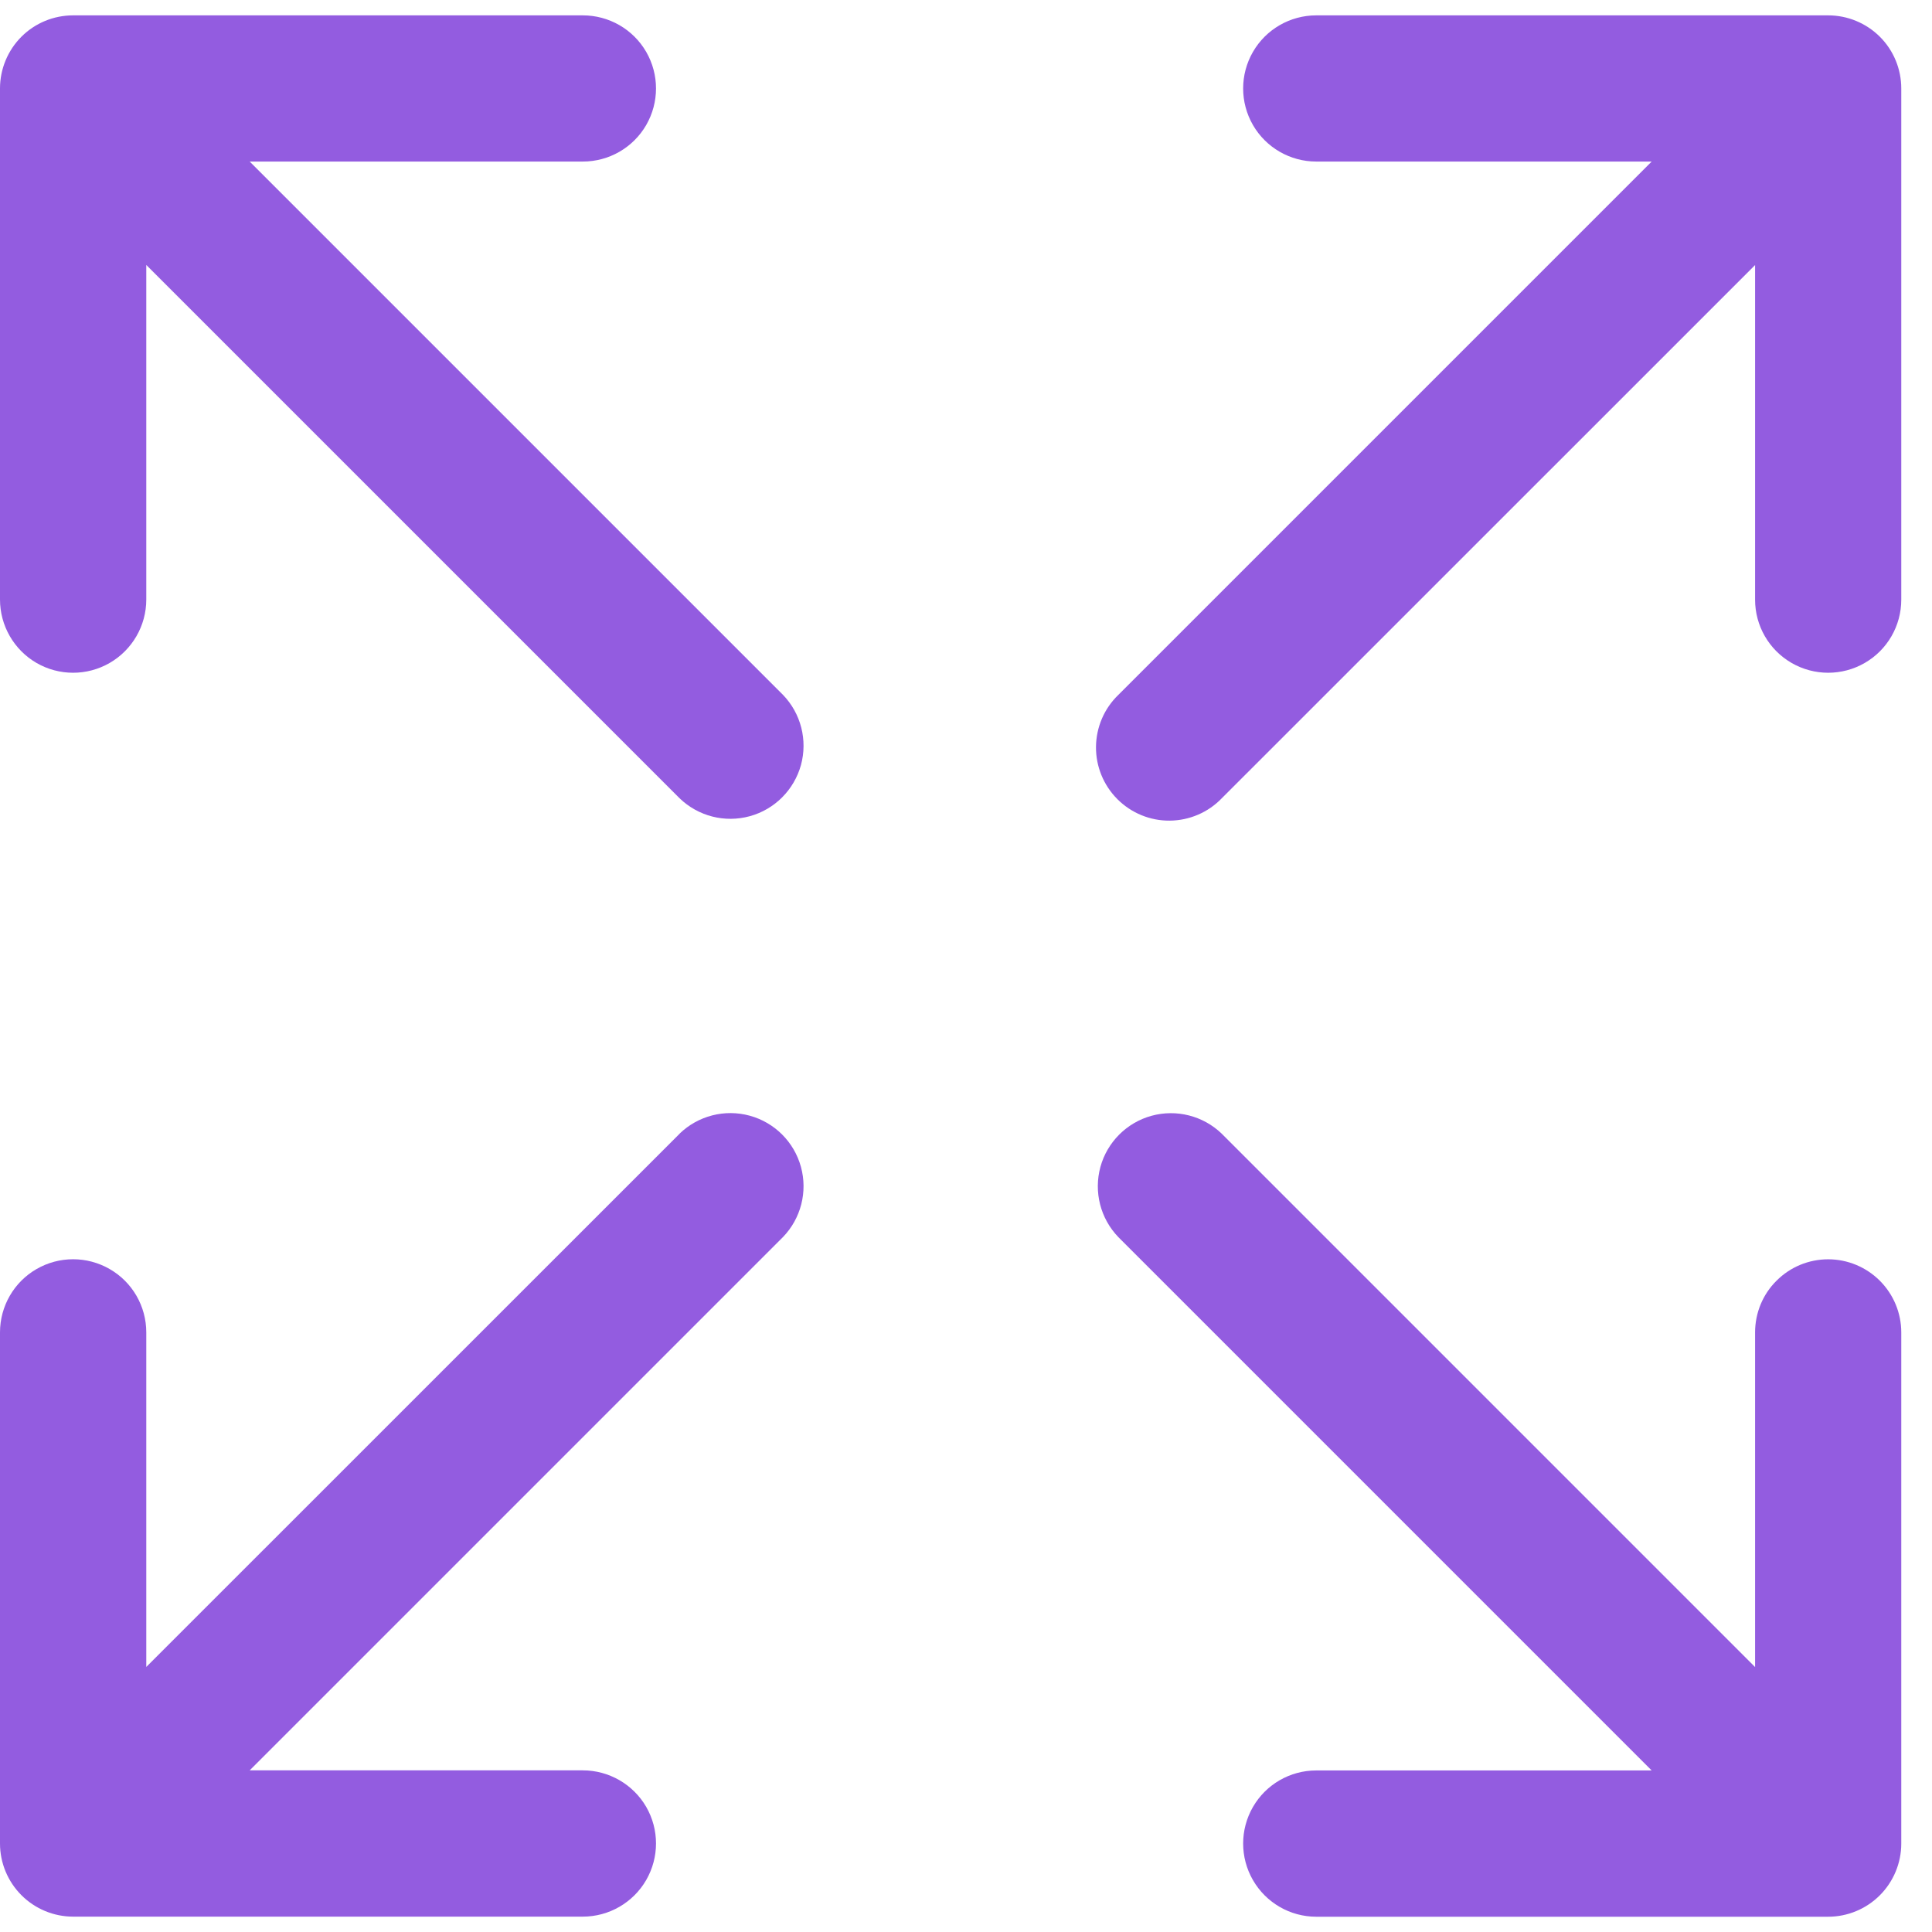
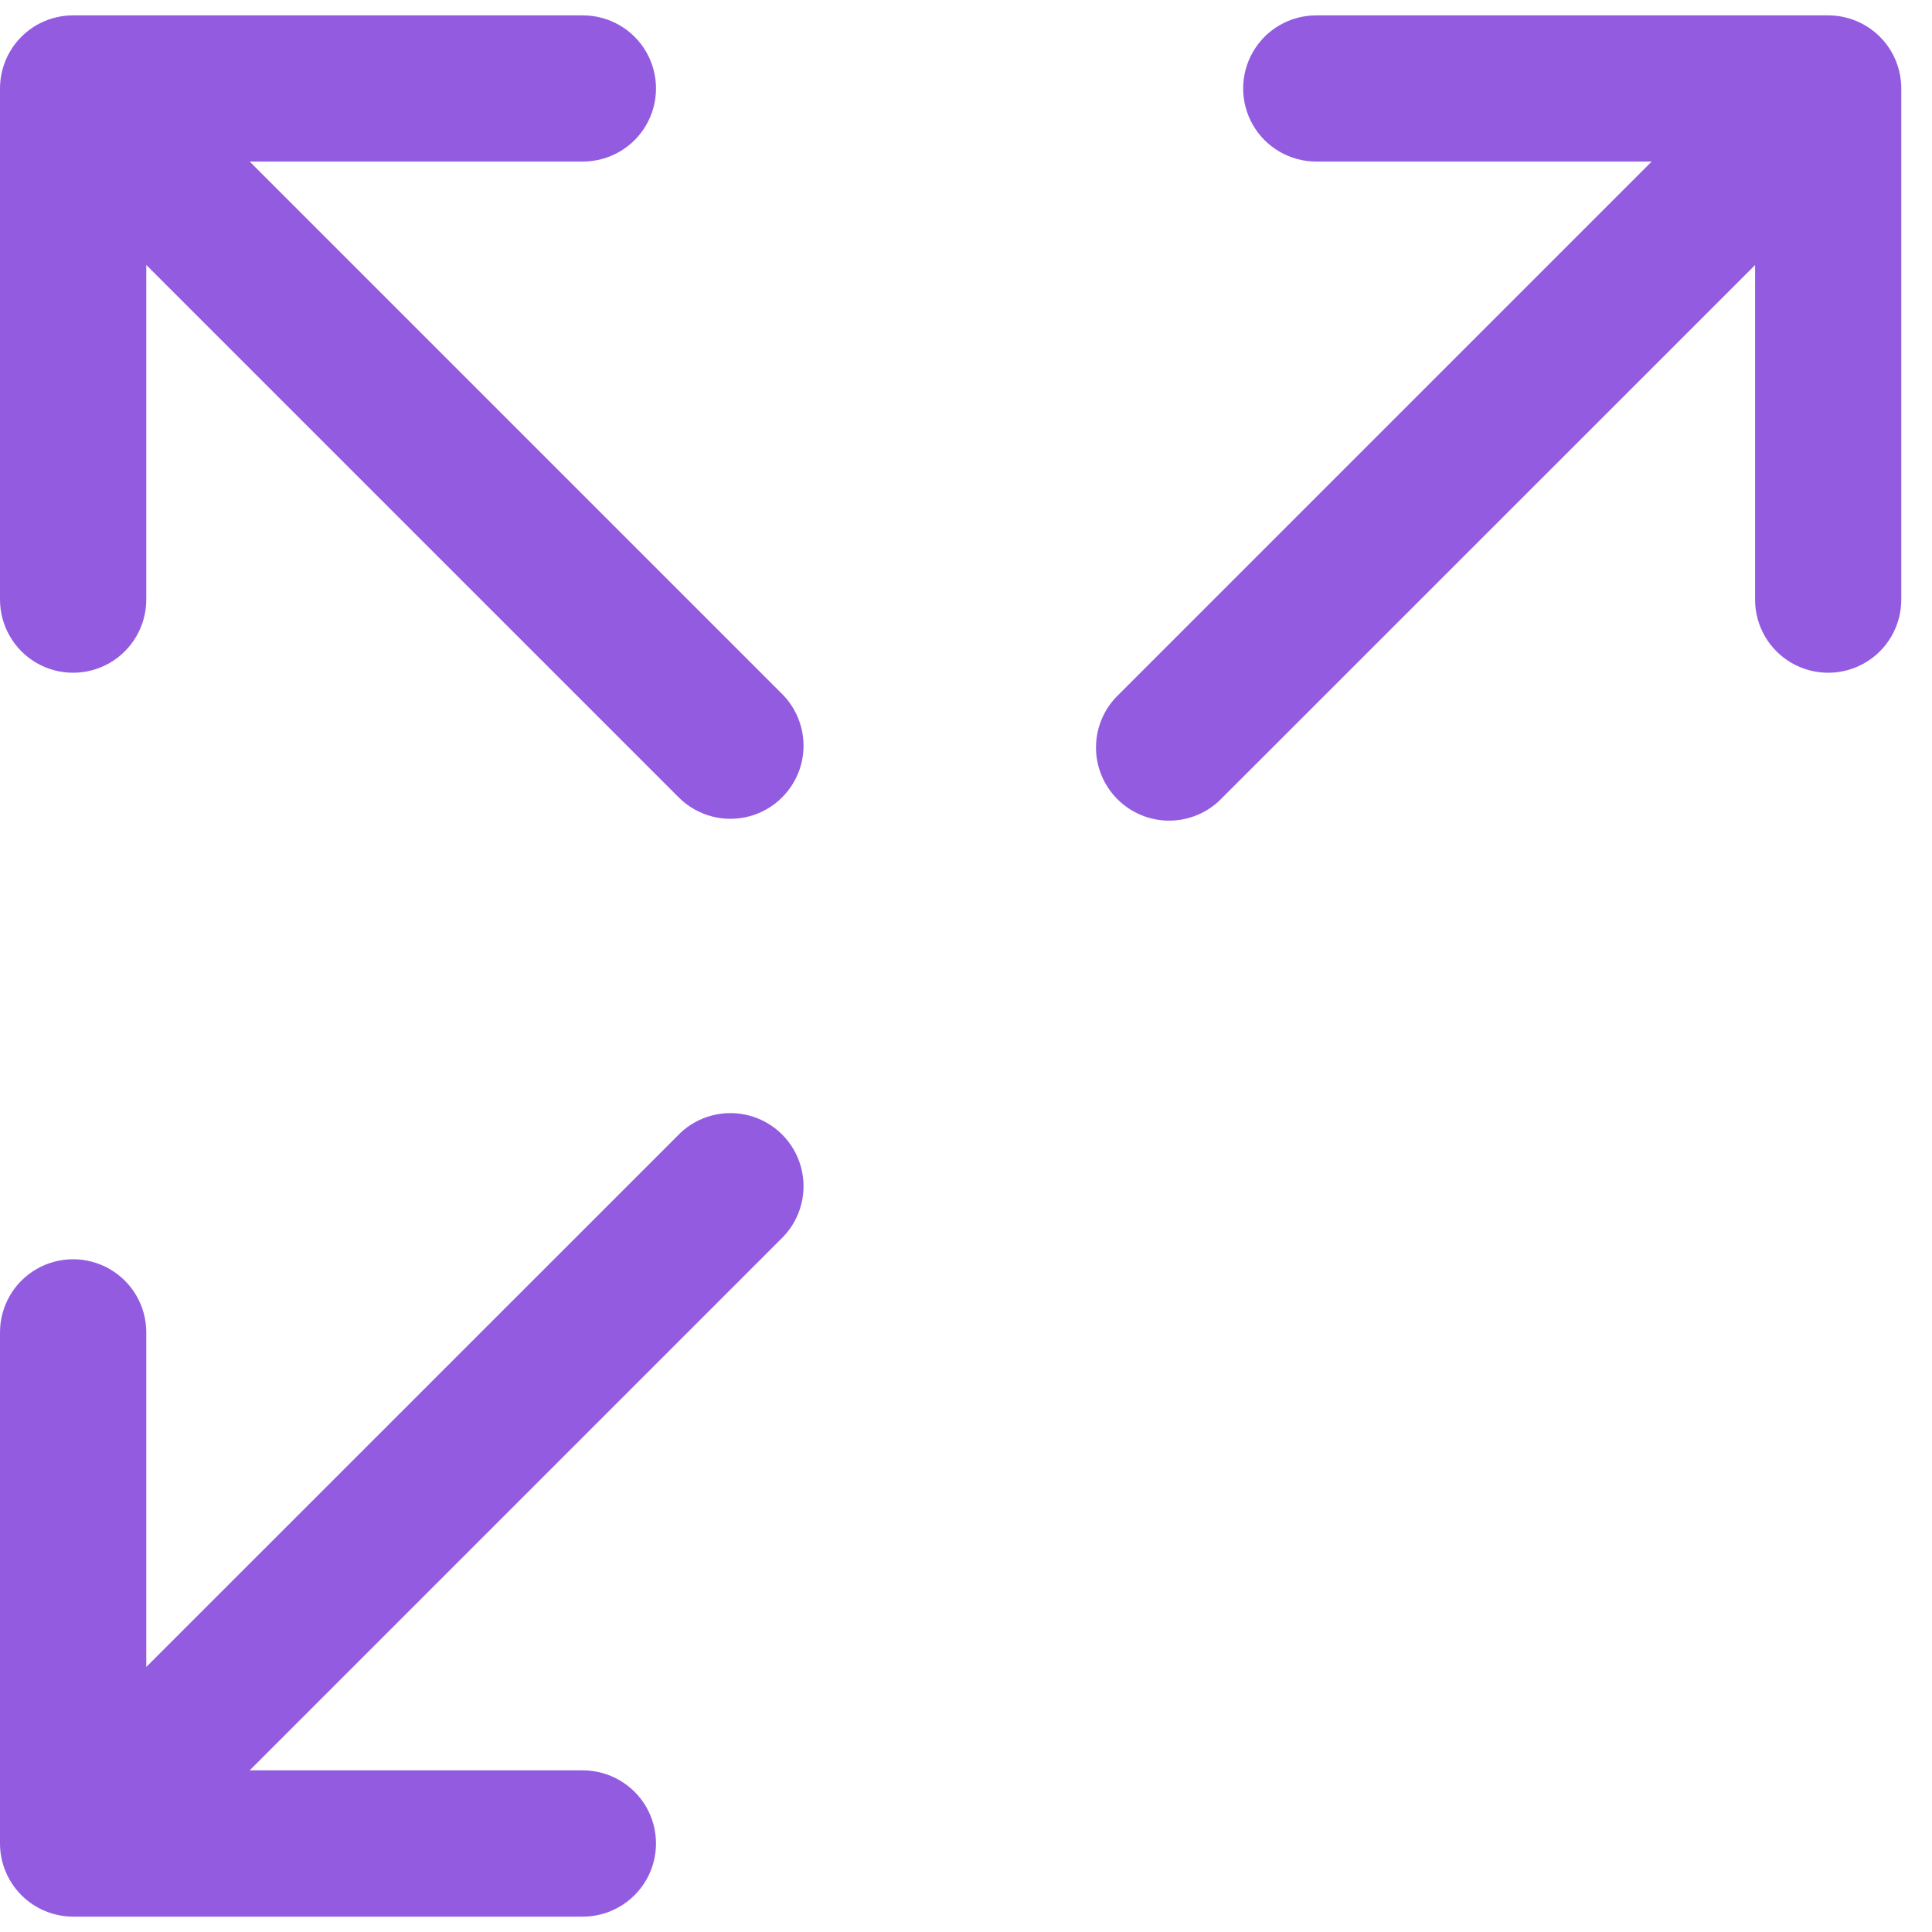
<svg xmlns="http://www.w3.org/2000/svg" width="21" height="21" viewBox="0 0 21 21" fill="none">
-   <path d="M19.872 13.688C19.661 13.688 19.459 13.771 19.31 13.921C19.16 14.069 19.077 14.272 19.077 14.483V18.12L13.28 12.323V12.323C13.078 12.128 12.788 12.054 12.517 12.128C12.247 12.202 12.035 12.414 11.961 12.684C11.887 12.955 11.961 13.245 12.156 13.447L17.953 19.244H14.307C14.023 19.244 13.761 19.395 13.619 19.641C13.477 19.887 13.477 20.19 13.619 20.436C13.761 20.682 14.023 20.834 14.307 20.834H19.871C20.082 20.834 20.284 20.75 20.433 20.601C20.582 20.452 20.666 20.249 20.666 20.039V14.483C20.666 14.272 20.582 14.07 20.433 13.921C20.284 13.772 20.082 13.688 19.871 13.688L19.872 13.688Z" fill="#935CE0" />
  <path d="M19.872 0.167H14.307C14.024 0.167 13.761 0.318 13.619 0.564C13.477 0.81 13.477 1.113 13.619 1.359C13.761 1.605 14.024 1.756 14.307 1.756H17.953L12.156 7.553H12.156C12.002 7.701 11.915 7.905 11.913 8.118C11.911 8.331 11.995 8.536 12.146 8.687C12.297 8.838 12.502 8.922 12.715 8.92C12.928 8.918 13.132 8.831 13.28 8.677L19.077 2.881V6.518C19.077 6.802 19.228 7.064 19.474 7.206C19.72 7.348 20.023 7.348 20.269 7.206C20.515 7.064 20.666 6.802 20.666 6.518V0.962C20.666 0.751 20.583 0.549 20.434 0.4C20.285 0.251 20.082 0.167 19.872 0.167L19.872 0.167Z" fill="#935CE0" />
  <path d="M7.387 12.323L1.59 18.119V14.482C1.59 14.198 1.438 13.935 1.192 13.794C0.946 13.652 0.643 13.652 0.397 13.794C0.152 13.935 0 14.198 0 14.482V20.038C0 20.249 0.084 20.451 0.233 20.6C0.382 20.749 0.584 20.833 0.795 20.833H6.335C6.619 20.833 6.882 20.681 7.024 20.435C7.166 20.189 7.166 19.886 7.024 19.64C6.882 19.395 6.619 19.243 6.335 19.243H2.714L8.511 13.446H8.511C8.706 13.244 8.78 12.954 8.706 12.684C8.632 12.413 8.42 12.201 8.149 12.127C7.879 12.053 7.589 12.127 7.387 12.322L7.387 12.323Z" fill="#935CE0" />
  <path d="M2.714 1.756H6.335C6.619 1.756 6.882 1.605 7.024 1.359C7.166 1.113 7.166 0.81 7.024 0.564C6.882 0.318 6.619 0.167 6.335 0.167H0.795C0.584 0.167 0.382 0.25 0.233 0.399C0.084 0.548 0 0.751 0 0.961V6.517C0 6.801 0.152 7.064 0.397 7.206C0.643 7.348 0.946 7.348 1.192 7.206C1.438 7.064 1.59 6.801 1.59 6.517V2.88L7.387 8.677V8.677C7.589 8.872 7.878 8.946 8.149 8.872C8.42 8.798 8.631 8.586 8.706 8.316C8.78 8.045 8.706 7.755 8.511 7.553L2.714 1.756Z" fill="#935CE0" />
</svg>